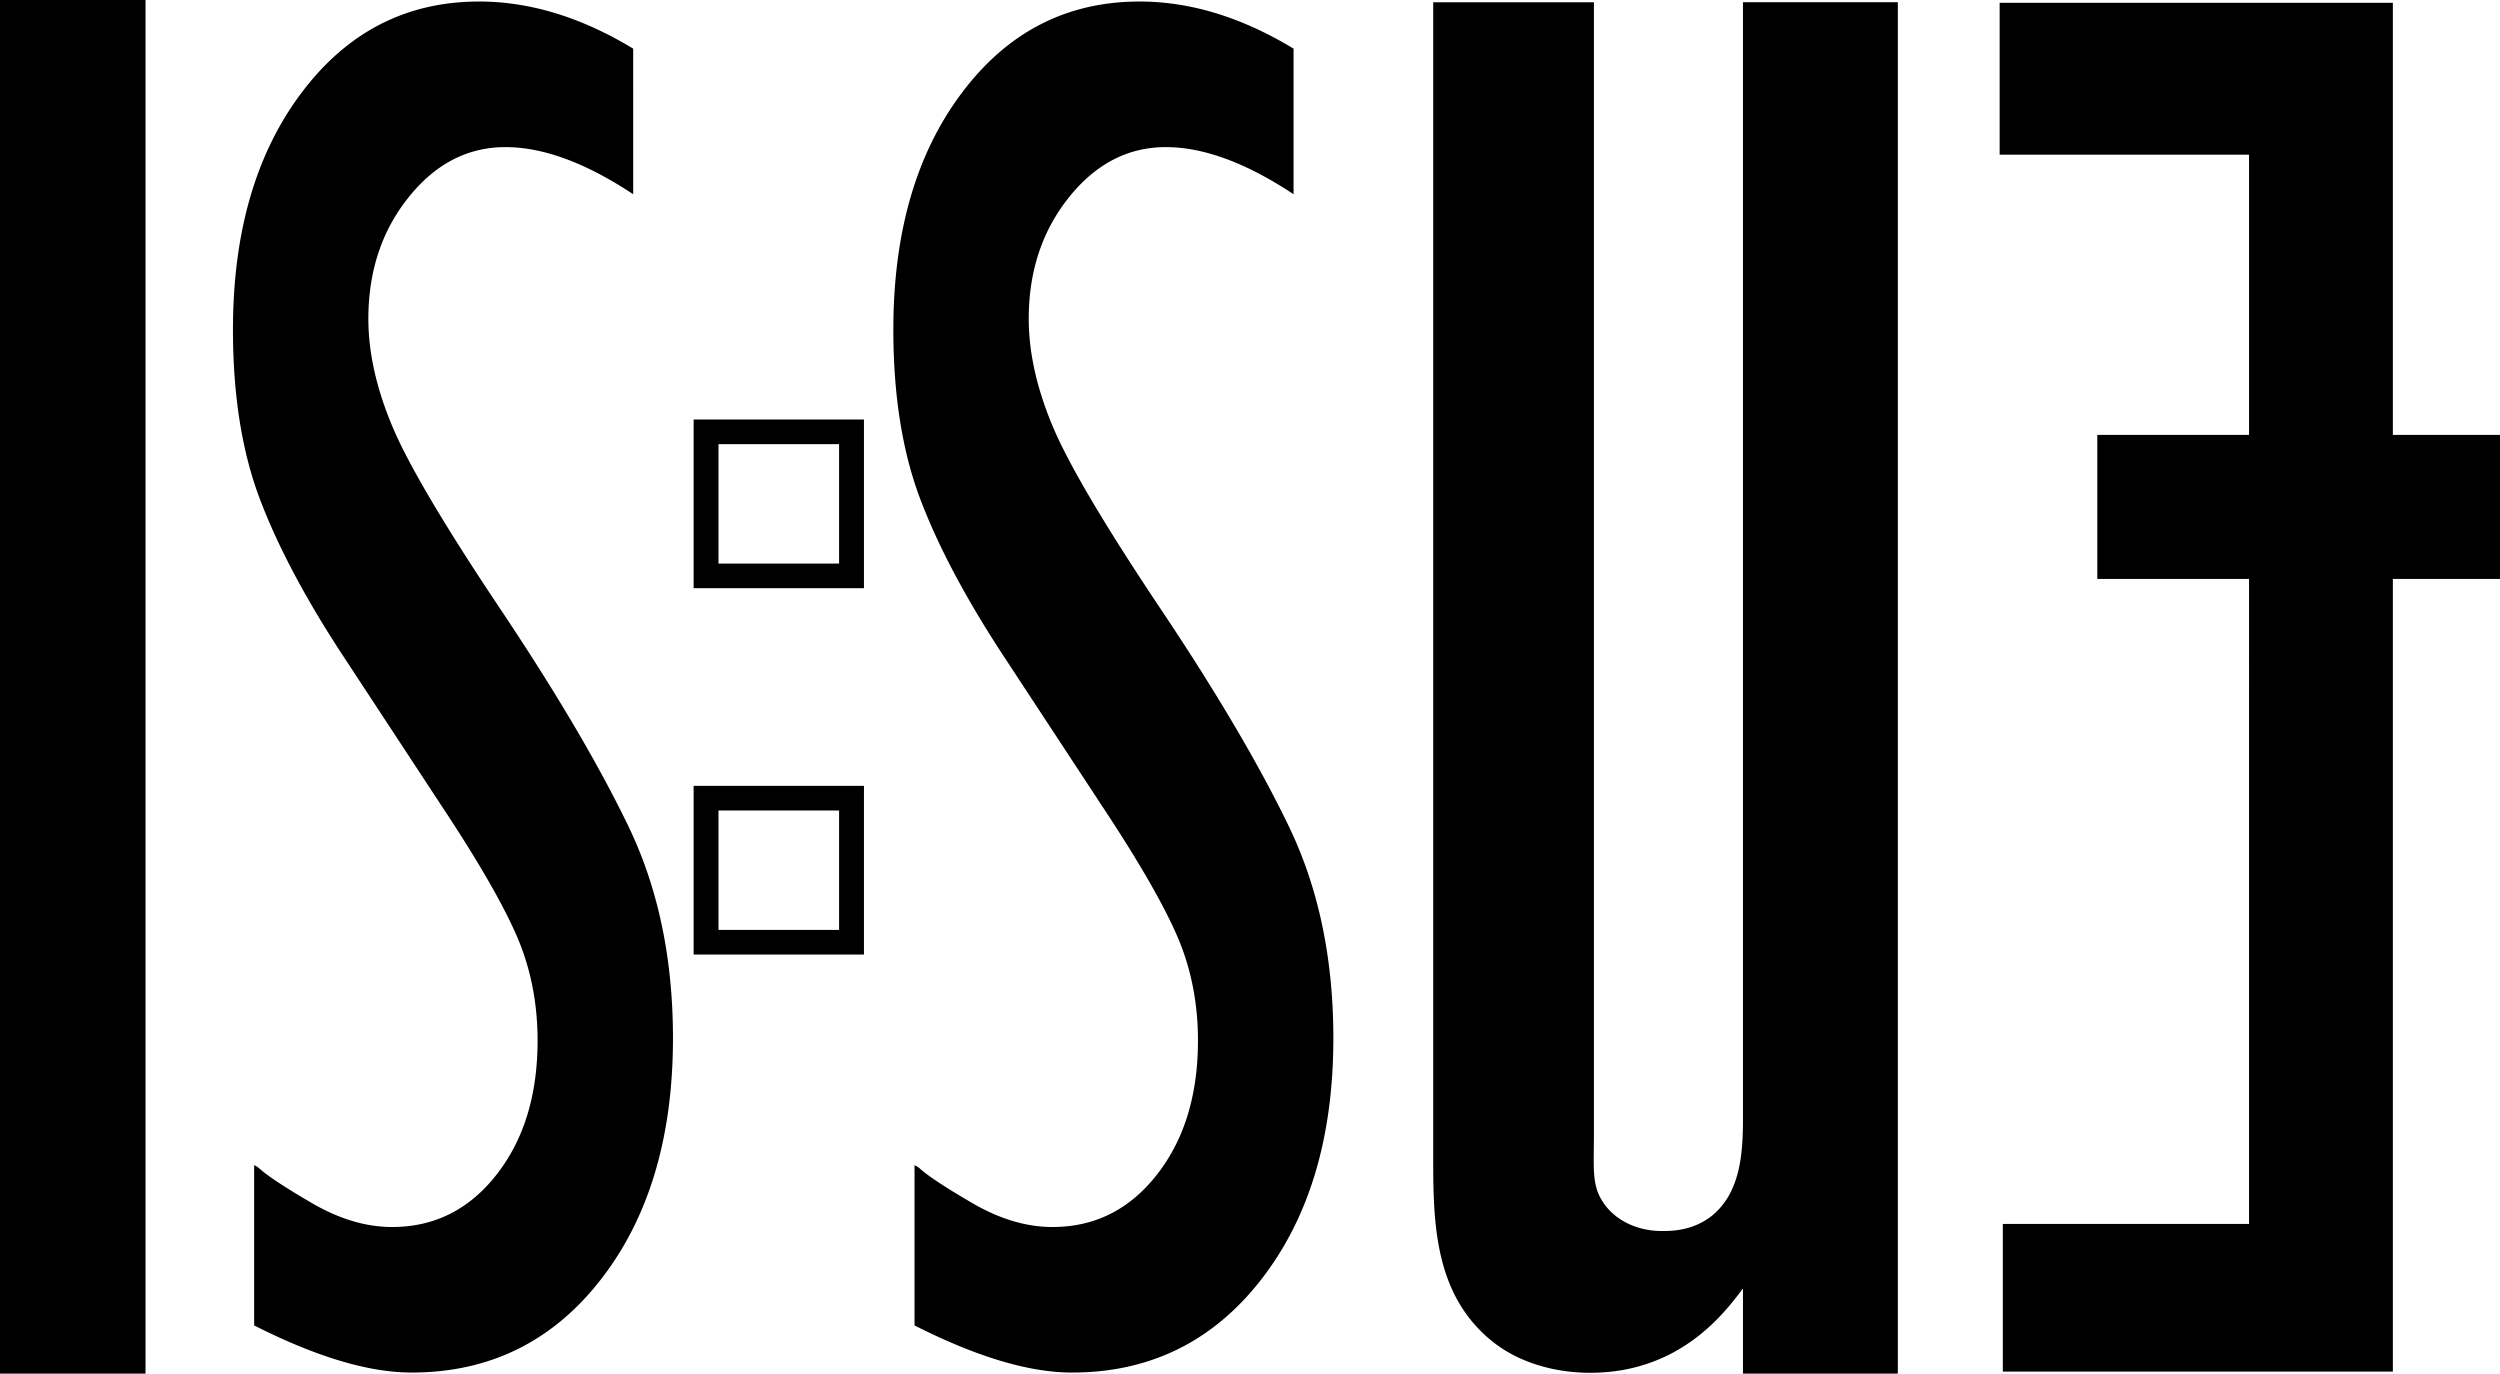
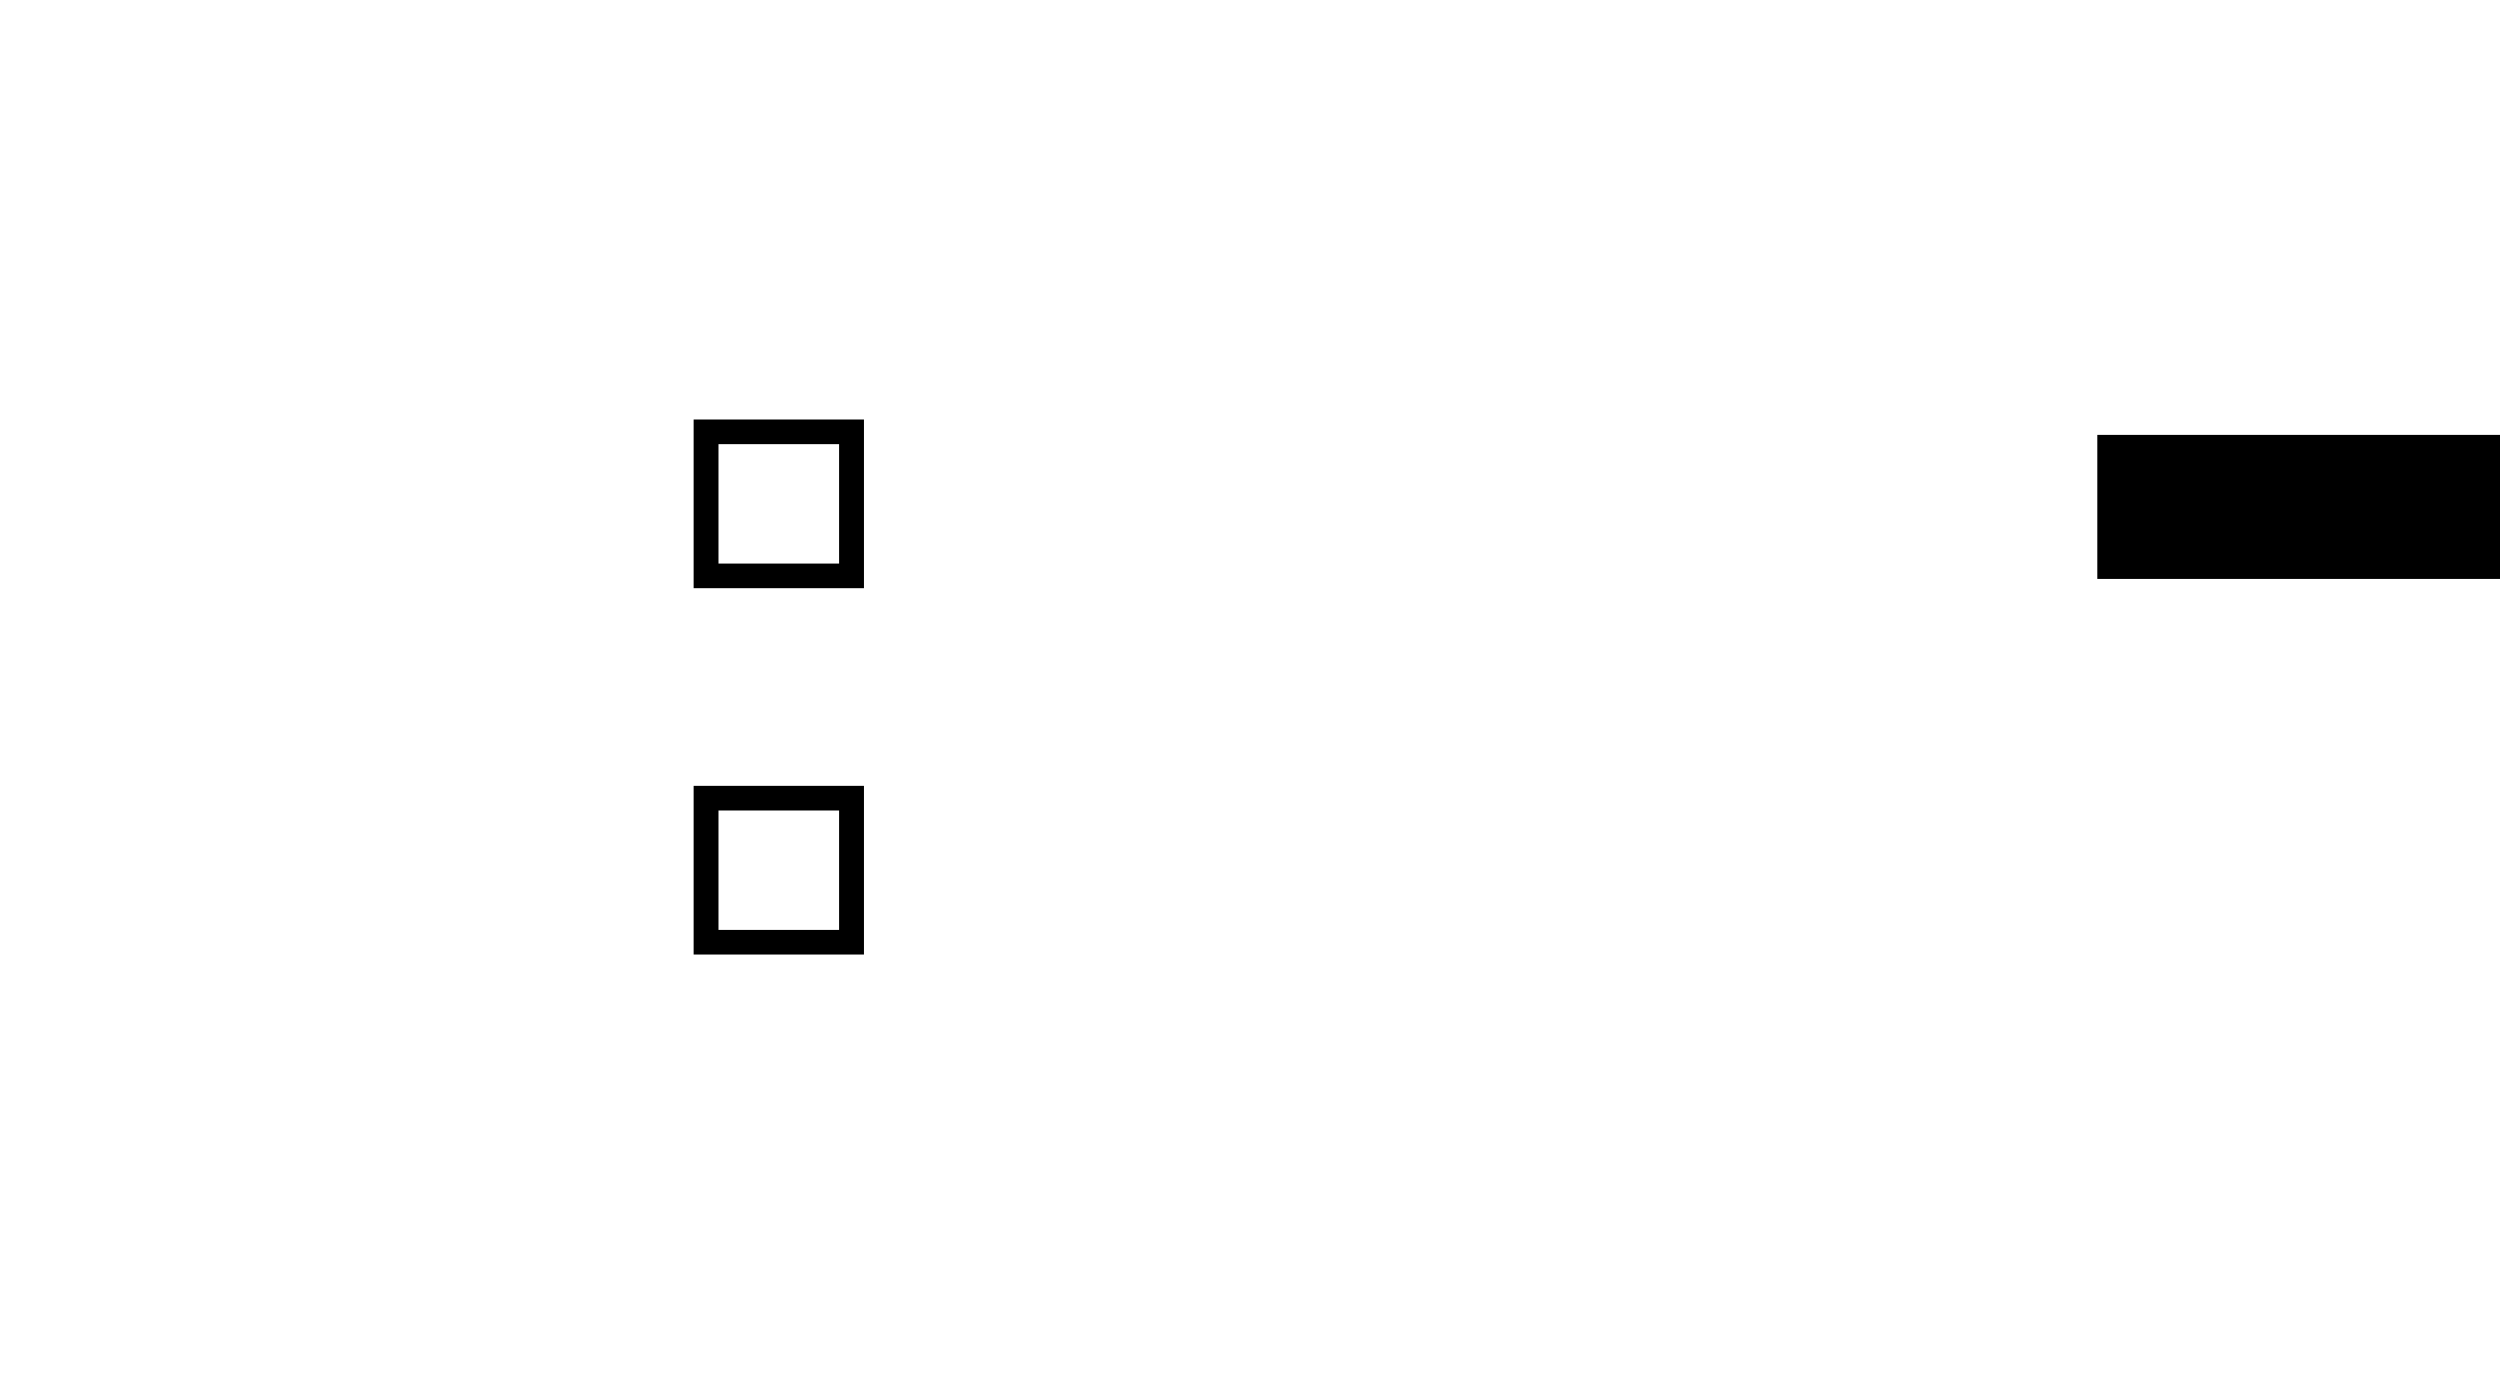
<svg xmlns="http://www.w3.org/2000/svg" width="91" height="50" viewBox="0 0 91 50" fill="none">
  <g clip-path="url(#clip0_513_1590)" fill="#000">
-     <path d="M0 0h5.297v50H0V0zm23.048 7.07c-1.725-1.143-3.276-1.715-4.65-1.715-1.376 0-2.553.61-3.528 1.83-.975 1.22-1.462 2.693-1.462 4.42 0 1.221.29 2.522.87 3.908.581 1.385 1.89 3.6 3.927 6.645 2.038 3.045 3.594 5.686 4.673 7.926 1.078 2.239 1.618 4.807 1.618 7.706 0 3.613-.878 6.543-2.633 8.794-1.756 2.251-4.05 3.377-6.884 3.377-1.56 0-3.47-.572-5.728-1.715v-5.834a.74.74 0 01.184.115c.308.28.956.706 1.94 1.278.987.571 1.951.858 2.896.858 1.54 0 2.807-.634 3.804-1.907.995-1.27 1.493-2.898 1.493-4.88 0-1.372-.253-2.643-.76-3.811-.507-1.17-1.426-2.76-2.76-4.771l-3.536-5.385c-1.374-2.088-2.389-3.997-3.046-5.726-.657-1.73-.986-3.79-.986-6.181 0-3.536.83-6.41 2.494-8.622 1.665-2.217 3.82-3.324 6.47-3.324 1.847 0 3.715.571 5.604 1.715V7.07zm24.038 0c-1.725-1.143-3.276-1.715-4.65-1.715-1.376 0-2.553.61-3.528 1.83-.975 1.22-1.462 2.693-1.462 4.42 0 1.221.29 2.522.87 3.908.581 1.385 1.89 3.6 3.927 6.645 2.038 3.045 3.594 5.686 4.673 7.926 1.079 2.239 1.618 4.807 1.618 7.706 0 3.613-.878 6.543-2.633 8.794-1.756 2.251-4.05 3.377-6.884 3.377-1.56 0-3.47-.572-5.728-1.715v-5.834a.741.741 0 01.185.115c.307.28.955.706 1.94 1.278.986.571 1.95.858 2.895.858 1.54 0 2.807-.634 3.804-1.907.995-1.27 1.493-2.898 1.493-4.88 0-1.372-.253-2.643-.76-3.811-.507-1.17-1.426-2.76-2.76-4.771l-3.536-5.385c-1.373-2.088-2.389-3.997-3.046-5.726-.657-1.73-.986-3.79-.986-6.181 0-3.536.83-6.41 2.494-8.622 1.665-2.217 3.82-3.324 6.47-3.324 1.847 0 3.715.571 5.604 1.715V7.07zM63.444 50v-3.1c-.634.837-2.255 3.07-5.567 3.07-.563 0-2.184-.07-3.523-1.116-2.114-1.674-2.185-4.256-2.185-6.63V.082h5.85V41.18c0 1.186-.071 1.814.211 2.373.424.837 1.34 1.256 2.255 1.256.353 0 1.127 0 1.831-.557 1.198-.977 1.128-2.722 1.128-4.049V.081h5.637V50h-5.637zM81.865 5.629h-9.078V.102H87.1v49.824H72.903V44.55h8.962V5.63z" />
    <path d="M76.342 21.073H91V15.83H76.342v5.243zm-44.894.337h-6.2v-6.14h6.2v6.14zm-5.295-.896h4.39v-4.347h-4.39v4.347zm5.295 14.231h-6.2v-6.14h6.2v6.14zm-5.295-.896h4.39v-4.347h-4.39v4.347z" />
  </g>
  <defs>
    <clipPath id="clip0_513_1590">
      <path fill="#fff" d="M0 0h91v50H0z" />
    </clipPath>
  </defs>
</svg>